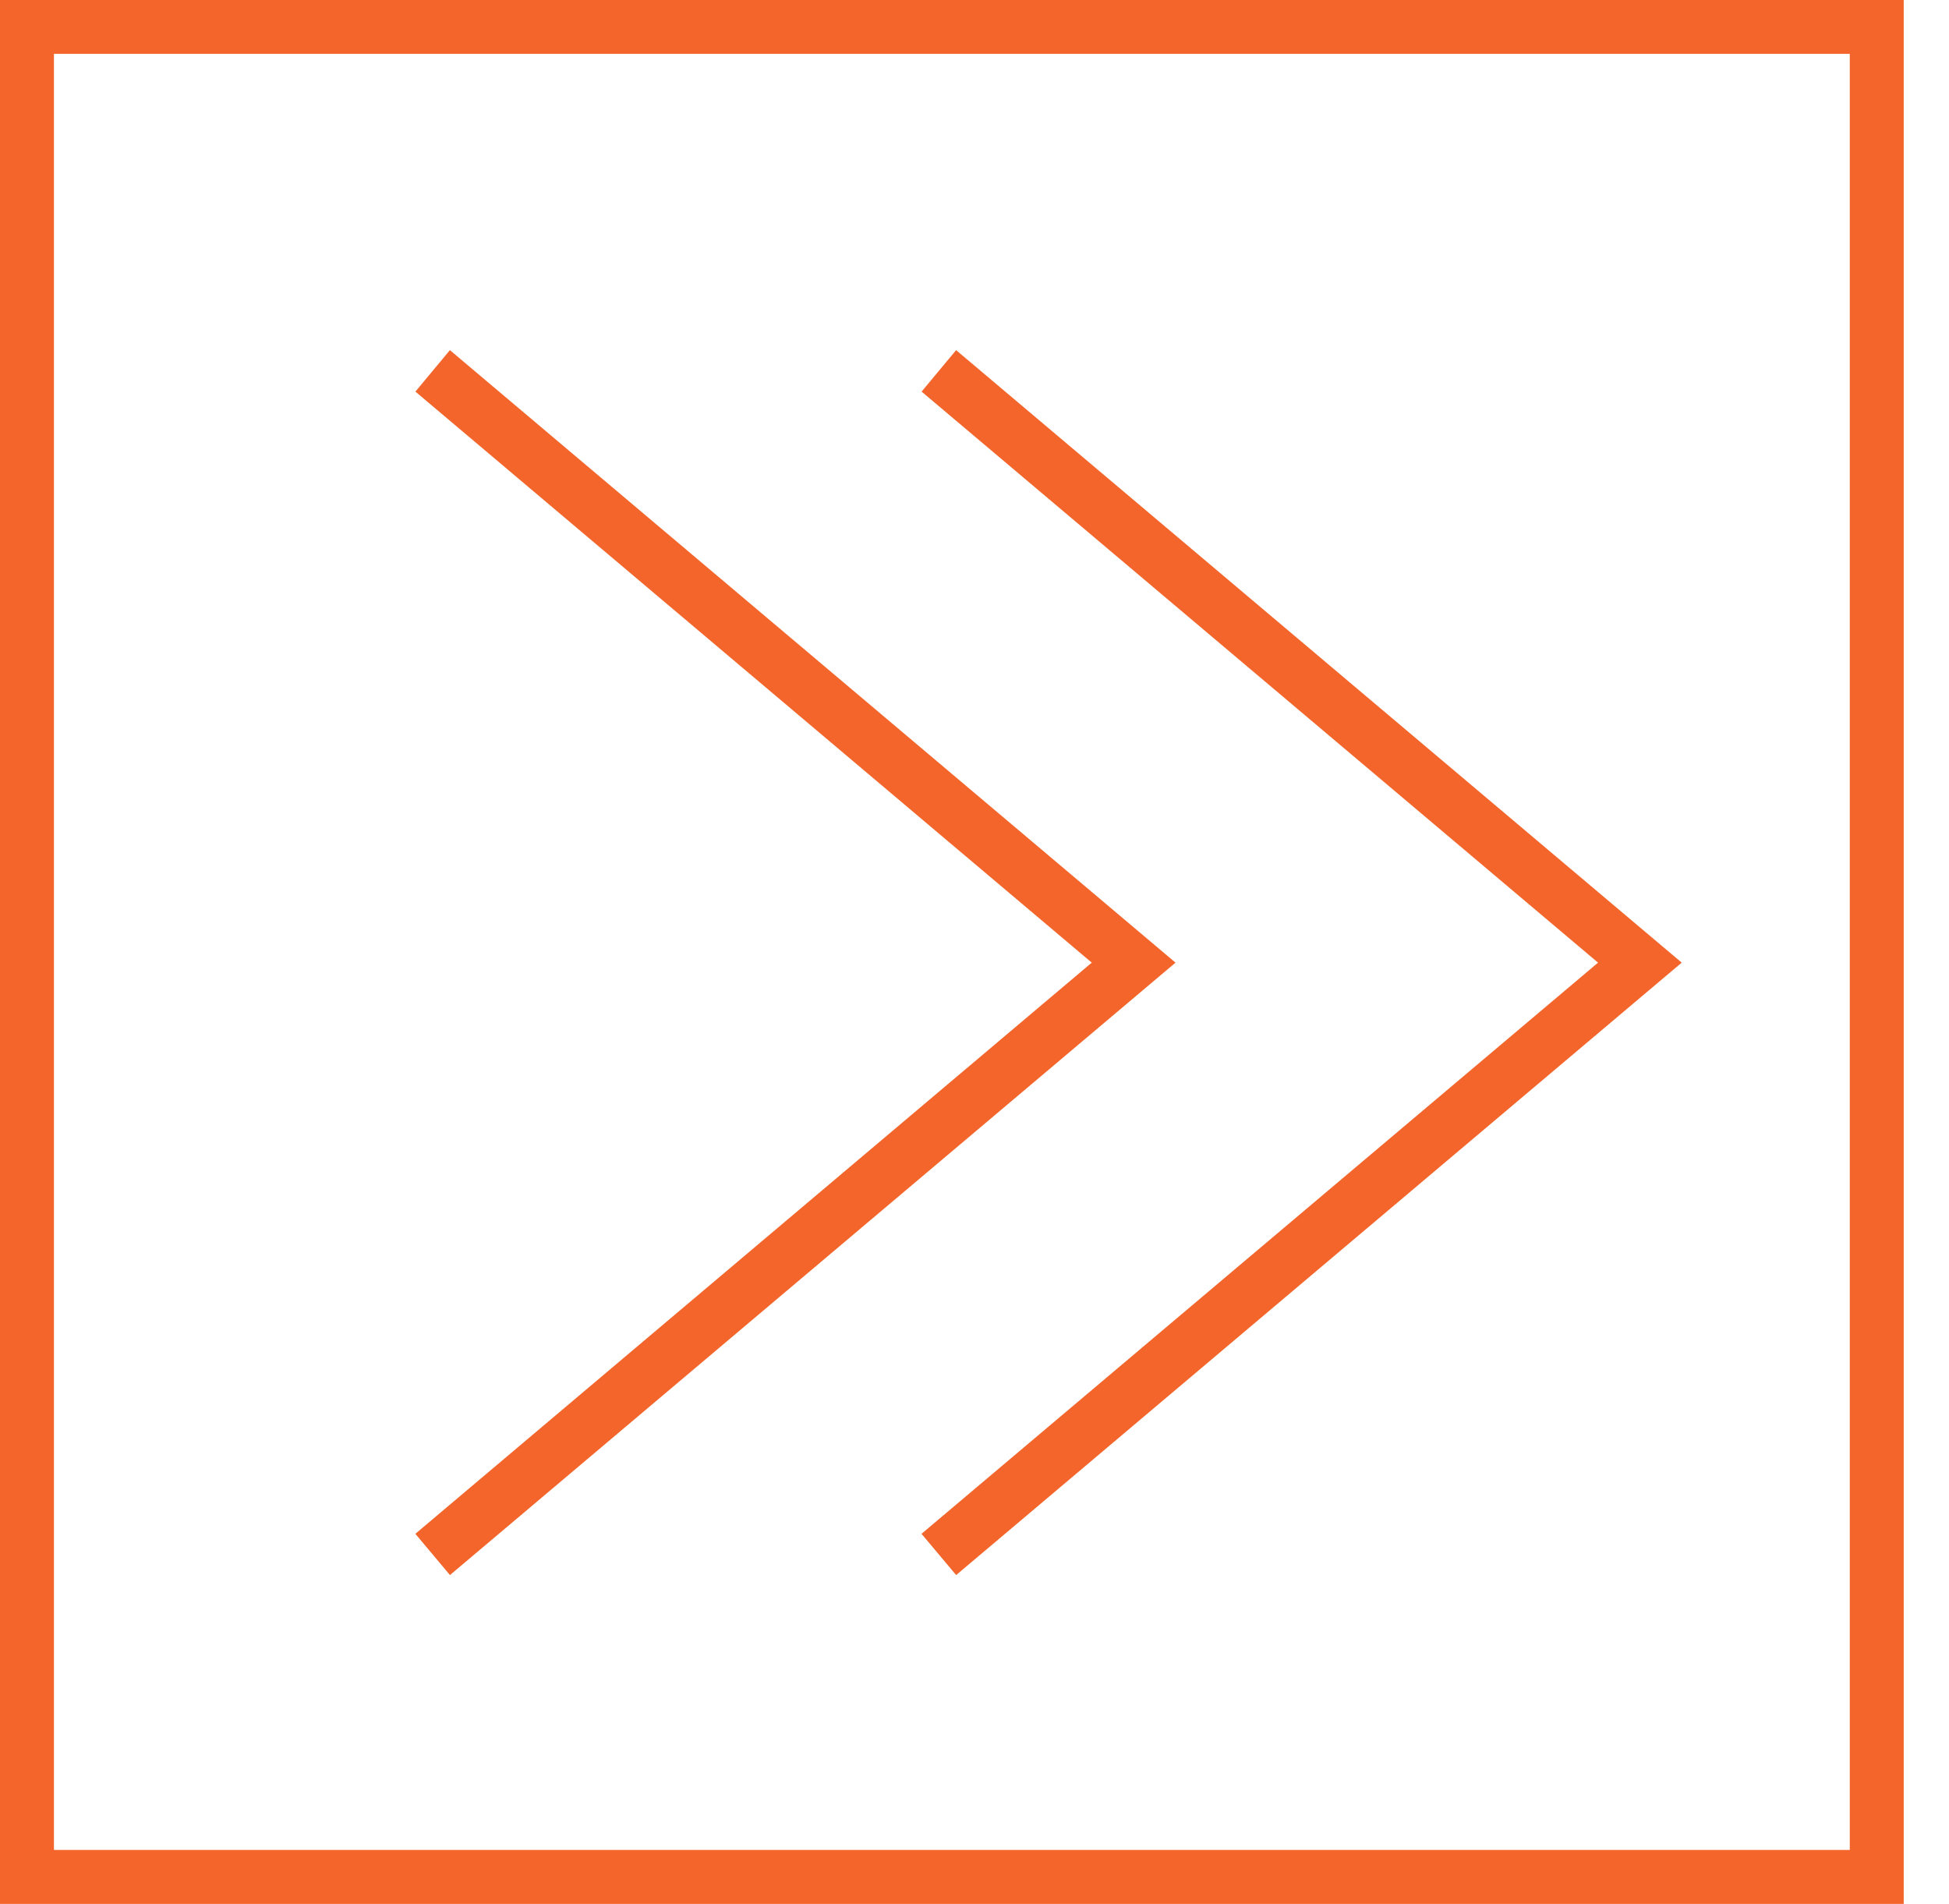
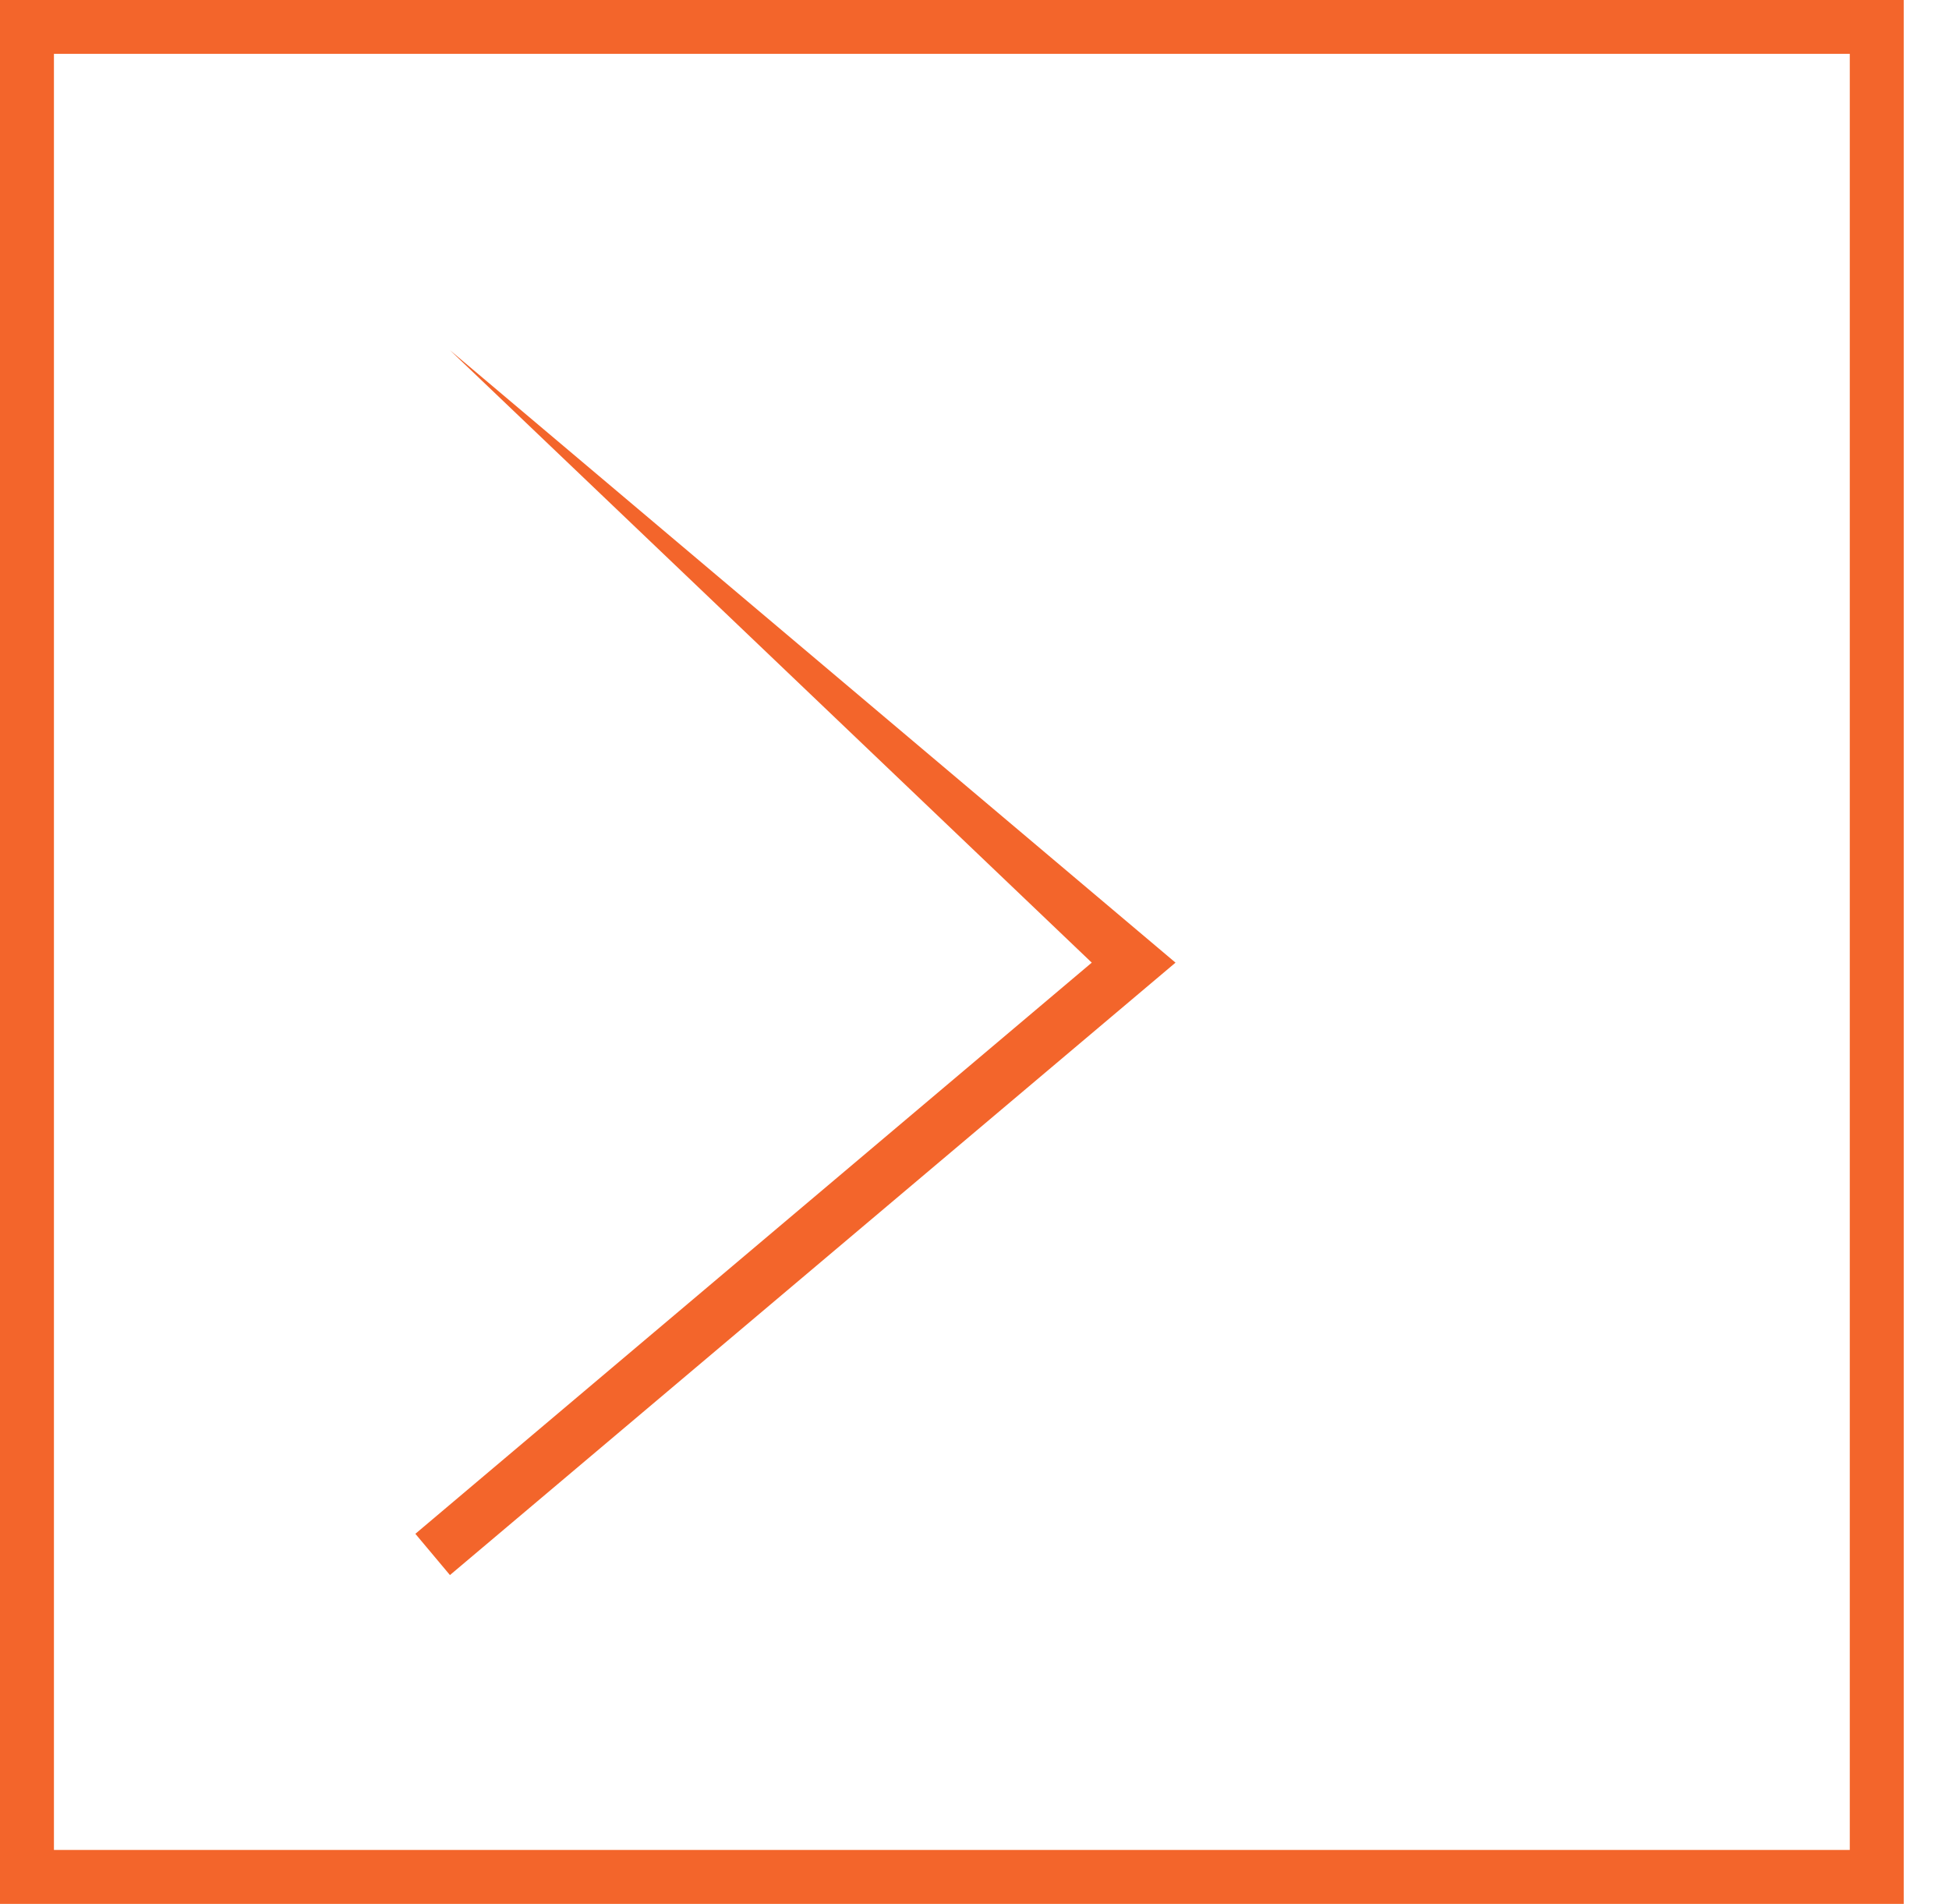
<svg xmlns="http://www.w3.org/2000/svg" width="43" height="42" viewBox="0 0 43 42" fill="none">
-   <path fill-rule="evenodd" clip-rule="evenodd" d="M9.927 34.746L25.935 21.236L9.926 7.724L9.165 8.639L24.087 21.236L9.164 33.836L9.927 34.746Z" fill="#F3652B" />
-   <path fill-rule="evenodd" clip-rule="evenodd" d="M20.331 33.836L21.095 34.746L37.103 21.236L21.094 7.724L20.333 8.639L35.257 21.236L20.331 33.836Z" fill="#F3652B" />
+   <path fill-rule="evenodd" clip-rule="evenodd" d="M9.927 34.746L25.935 21.236L9.926 7.724L24.087 21.236L9.164 33.836L9.927 34.746Z" fill="#F3652B" />
  <path fill-rule="evenodd" clip-rule="evenodd" d="M0 42H42.001V0H0V42ZM1.19 40.81H40.811V1.188H1.19V40.81Z" fill="#F3652B" />
</svg>